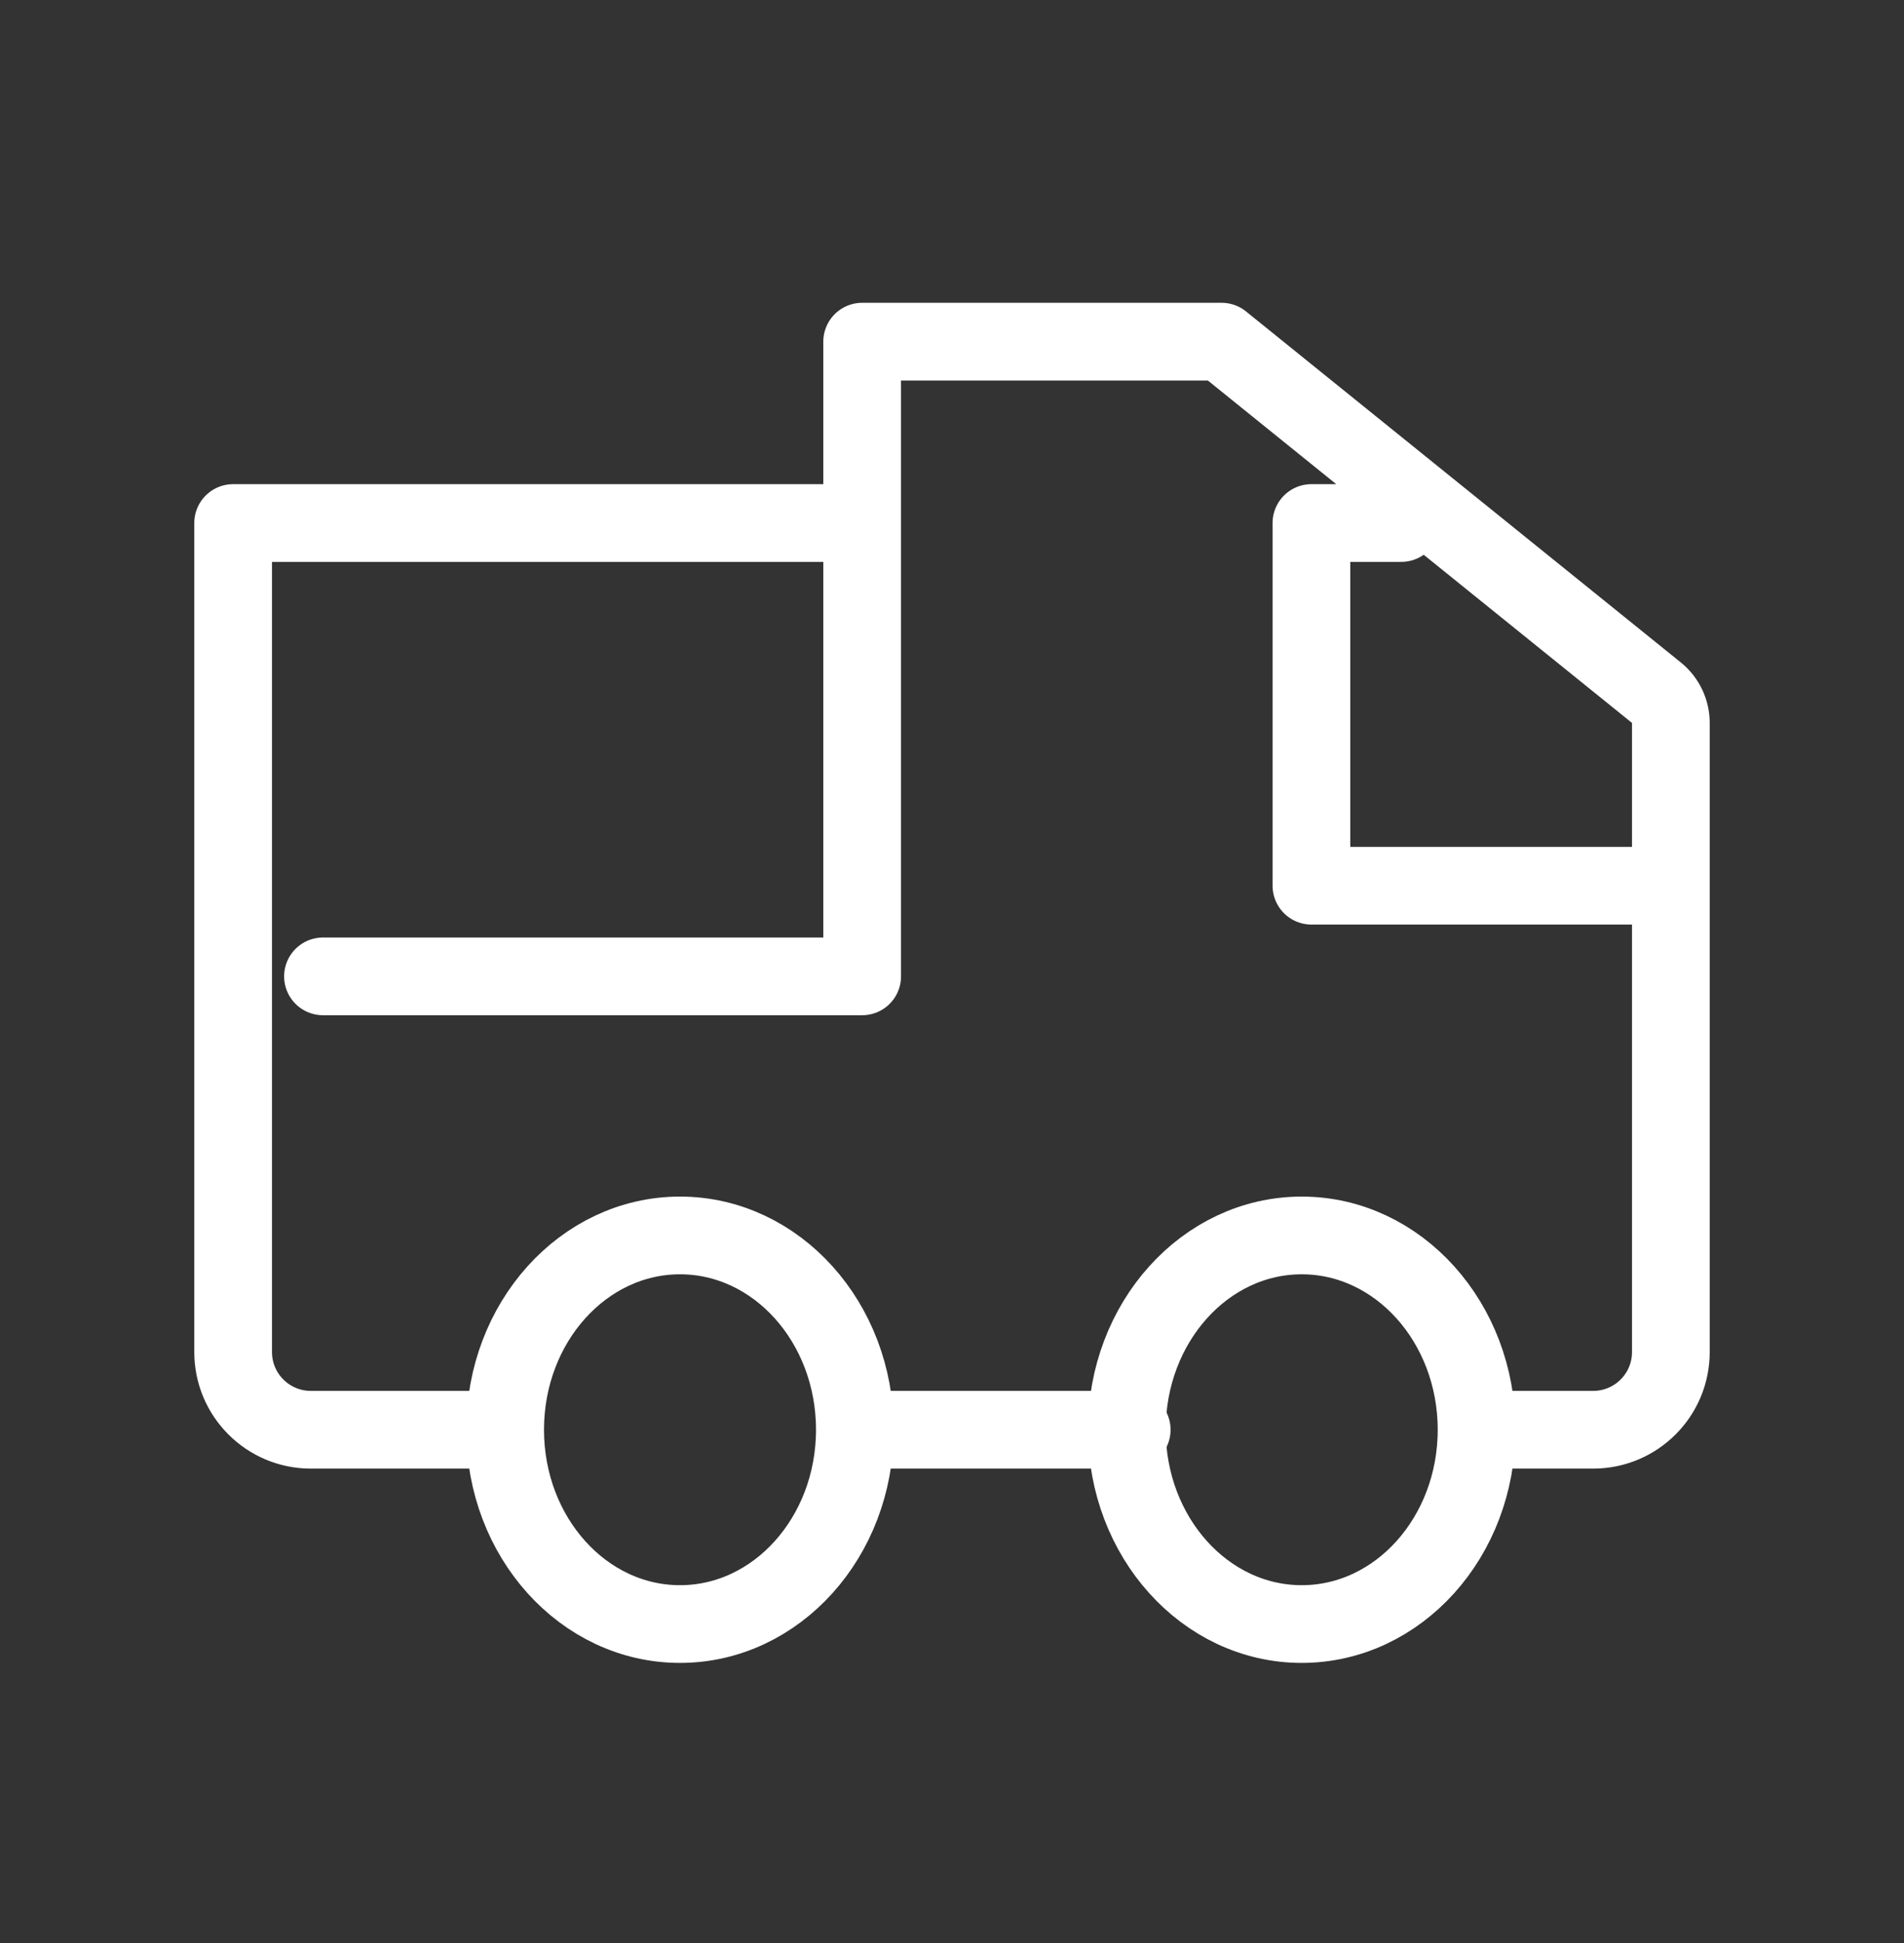
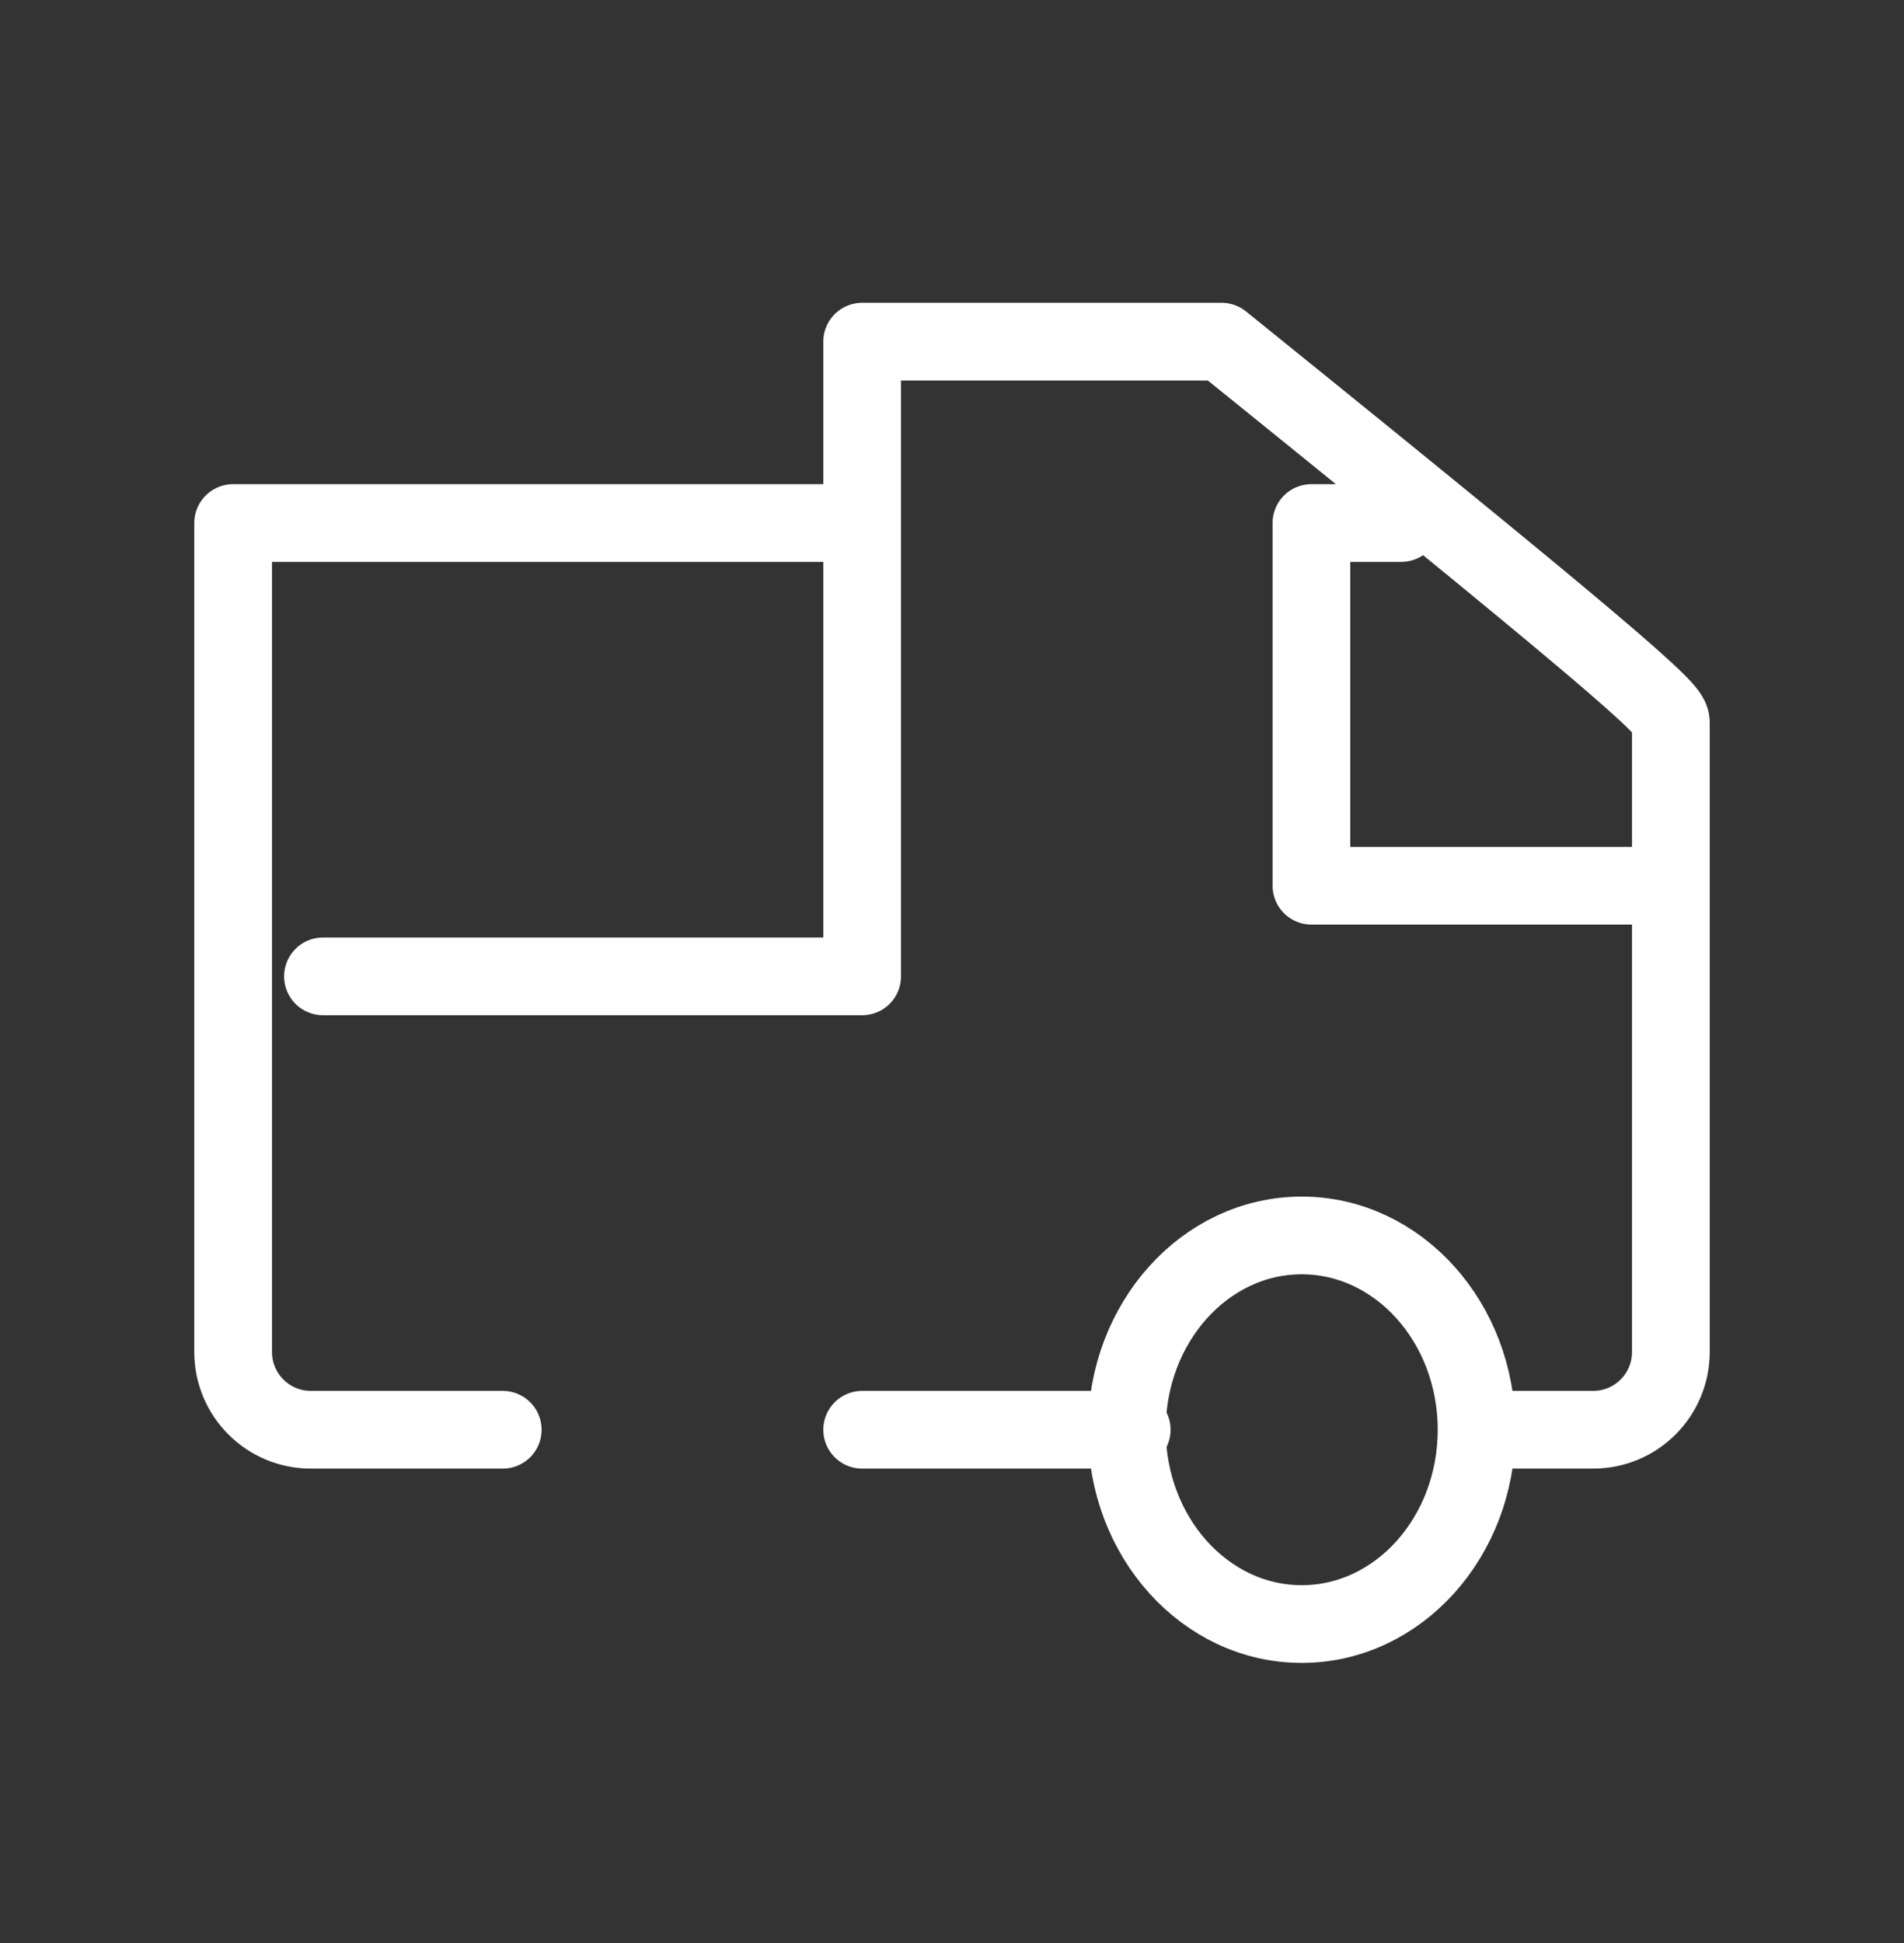
<svg xmlns="http://www.w3.org/2000/svg" fill="none" viewBox="0 0 49 50" height="50" width="49">
  <rect x="0" y="0" width="49" height="50" fill="#333333" stroke="none" />
  <ellipse stroke-width="2" stroke="white" ry="5" rx="4.5" cy="36.792" cx="33.5" />
-   <ellipse stroke-width="2" stroke="white" ry="5" rx="4.5" cy="36.792" cx="17.5" />
-   <path stroke-linejoin="round" stroke-linecap="round" stroke-width="2" stroke="white" d="M8.312 25.125H22.188V8.792M22.188 8.792V13.459H6V34.792C6 35.897 6.895 36.792 8 36.792H12.938M22.188 8.792H31.438L42.628 17.825C42.863 18.015 43 18.301 43 18.603V22.792M36.062 13.459H33.75V22.792H43M43 22.792V34.792C43 35.897 42.105 36.792 41 36.792H38.375M29.125 36.792H22.188" />
+   <path stroke-linejoin="round" stroke-linecap="round" stroke-width="2" stroke="white" d="M8.312 25.125H22.188V8.792M22.188 8.792V13.459H6V34.792C6 35.897 6.895 36.792 8 36.792H12.938M22.188 8.792H31.438C42.863 18.015 43 18.301 43 18.603V22.792M36.062 13.459H33.75V22.792H43M43 22.792V34.792C43 35.897 42.105 36.792 41 36.792H38.375M29.125 36.792H22.188" />
</svg>